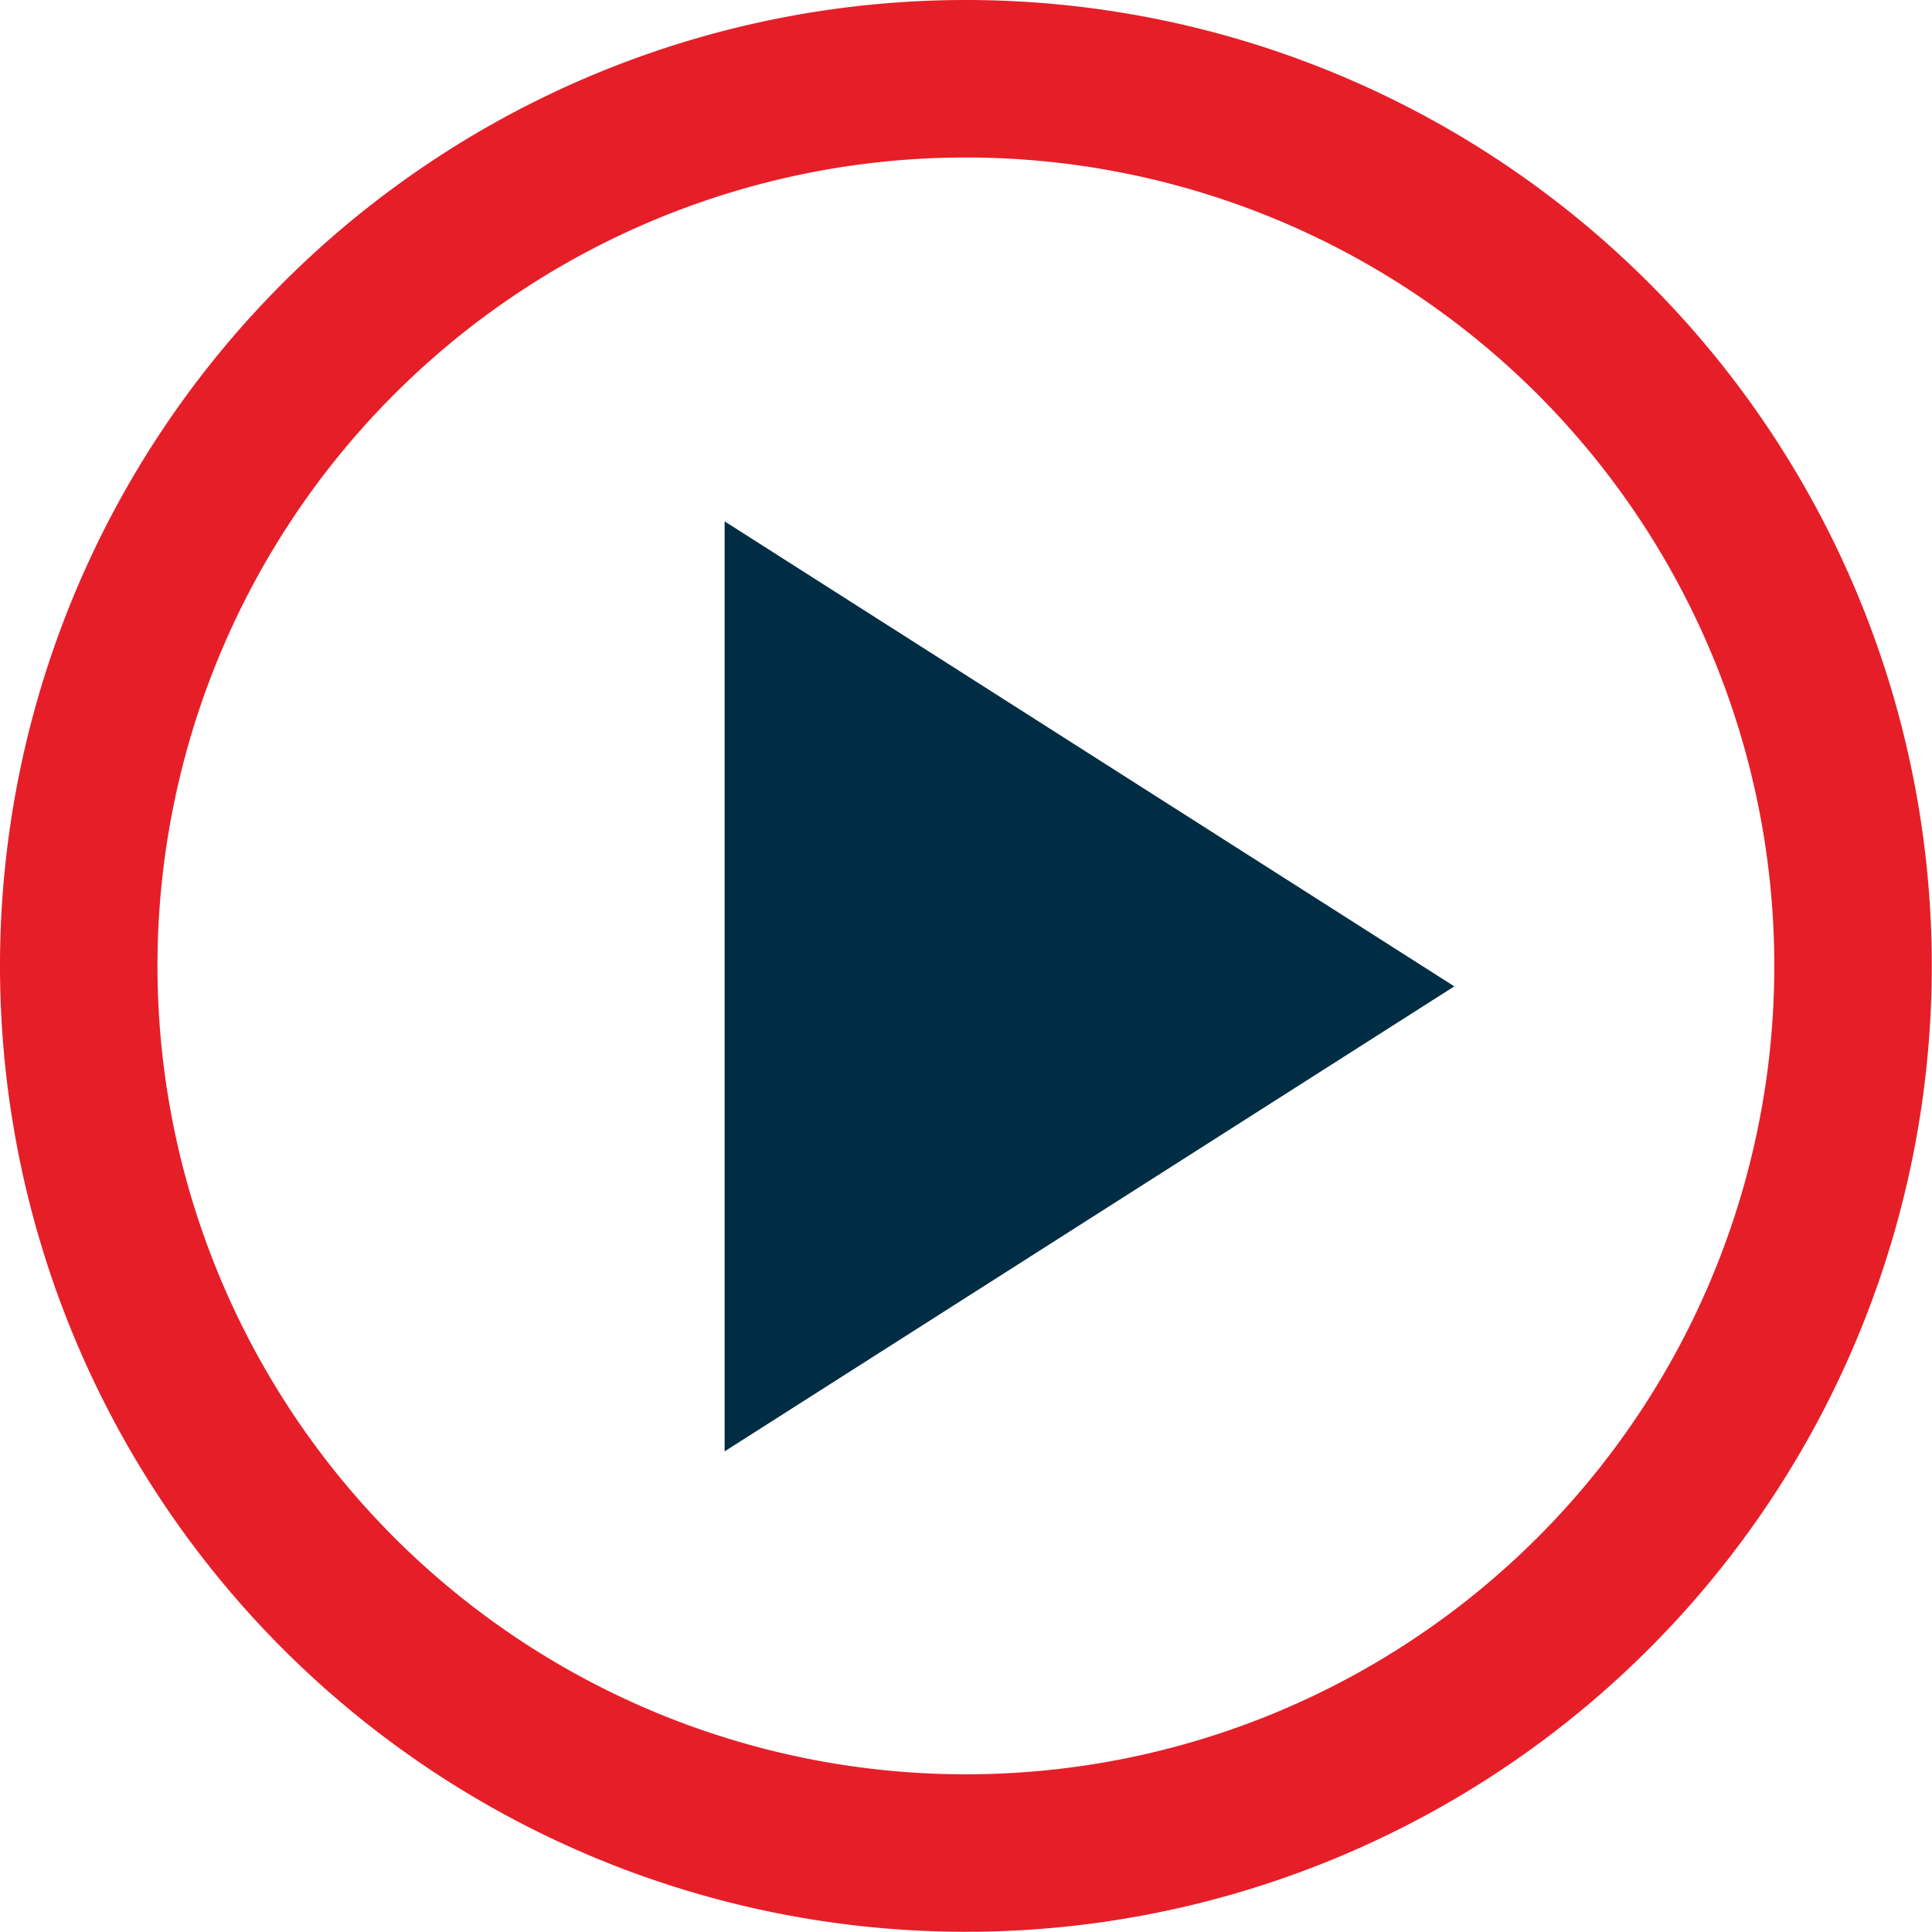
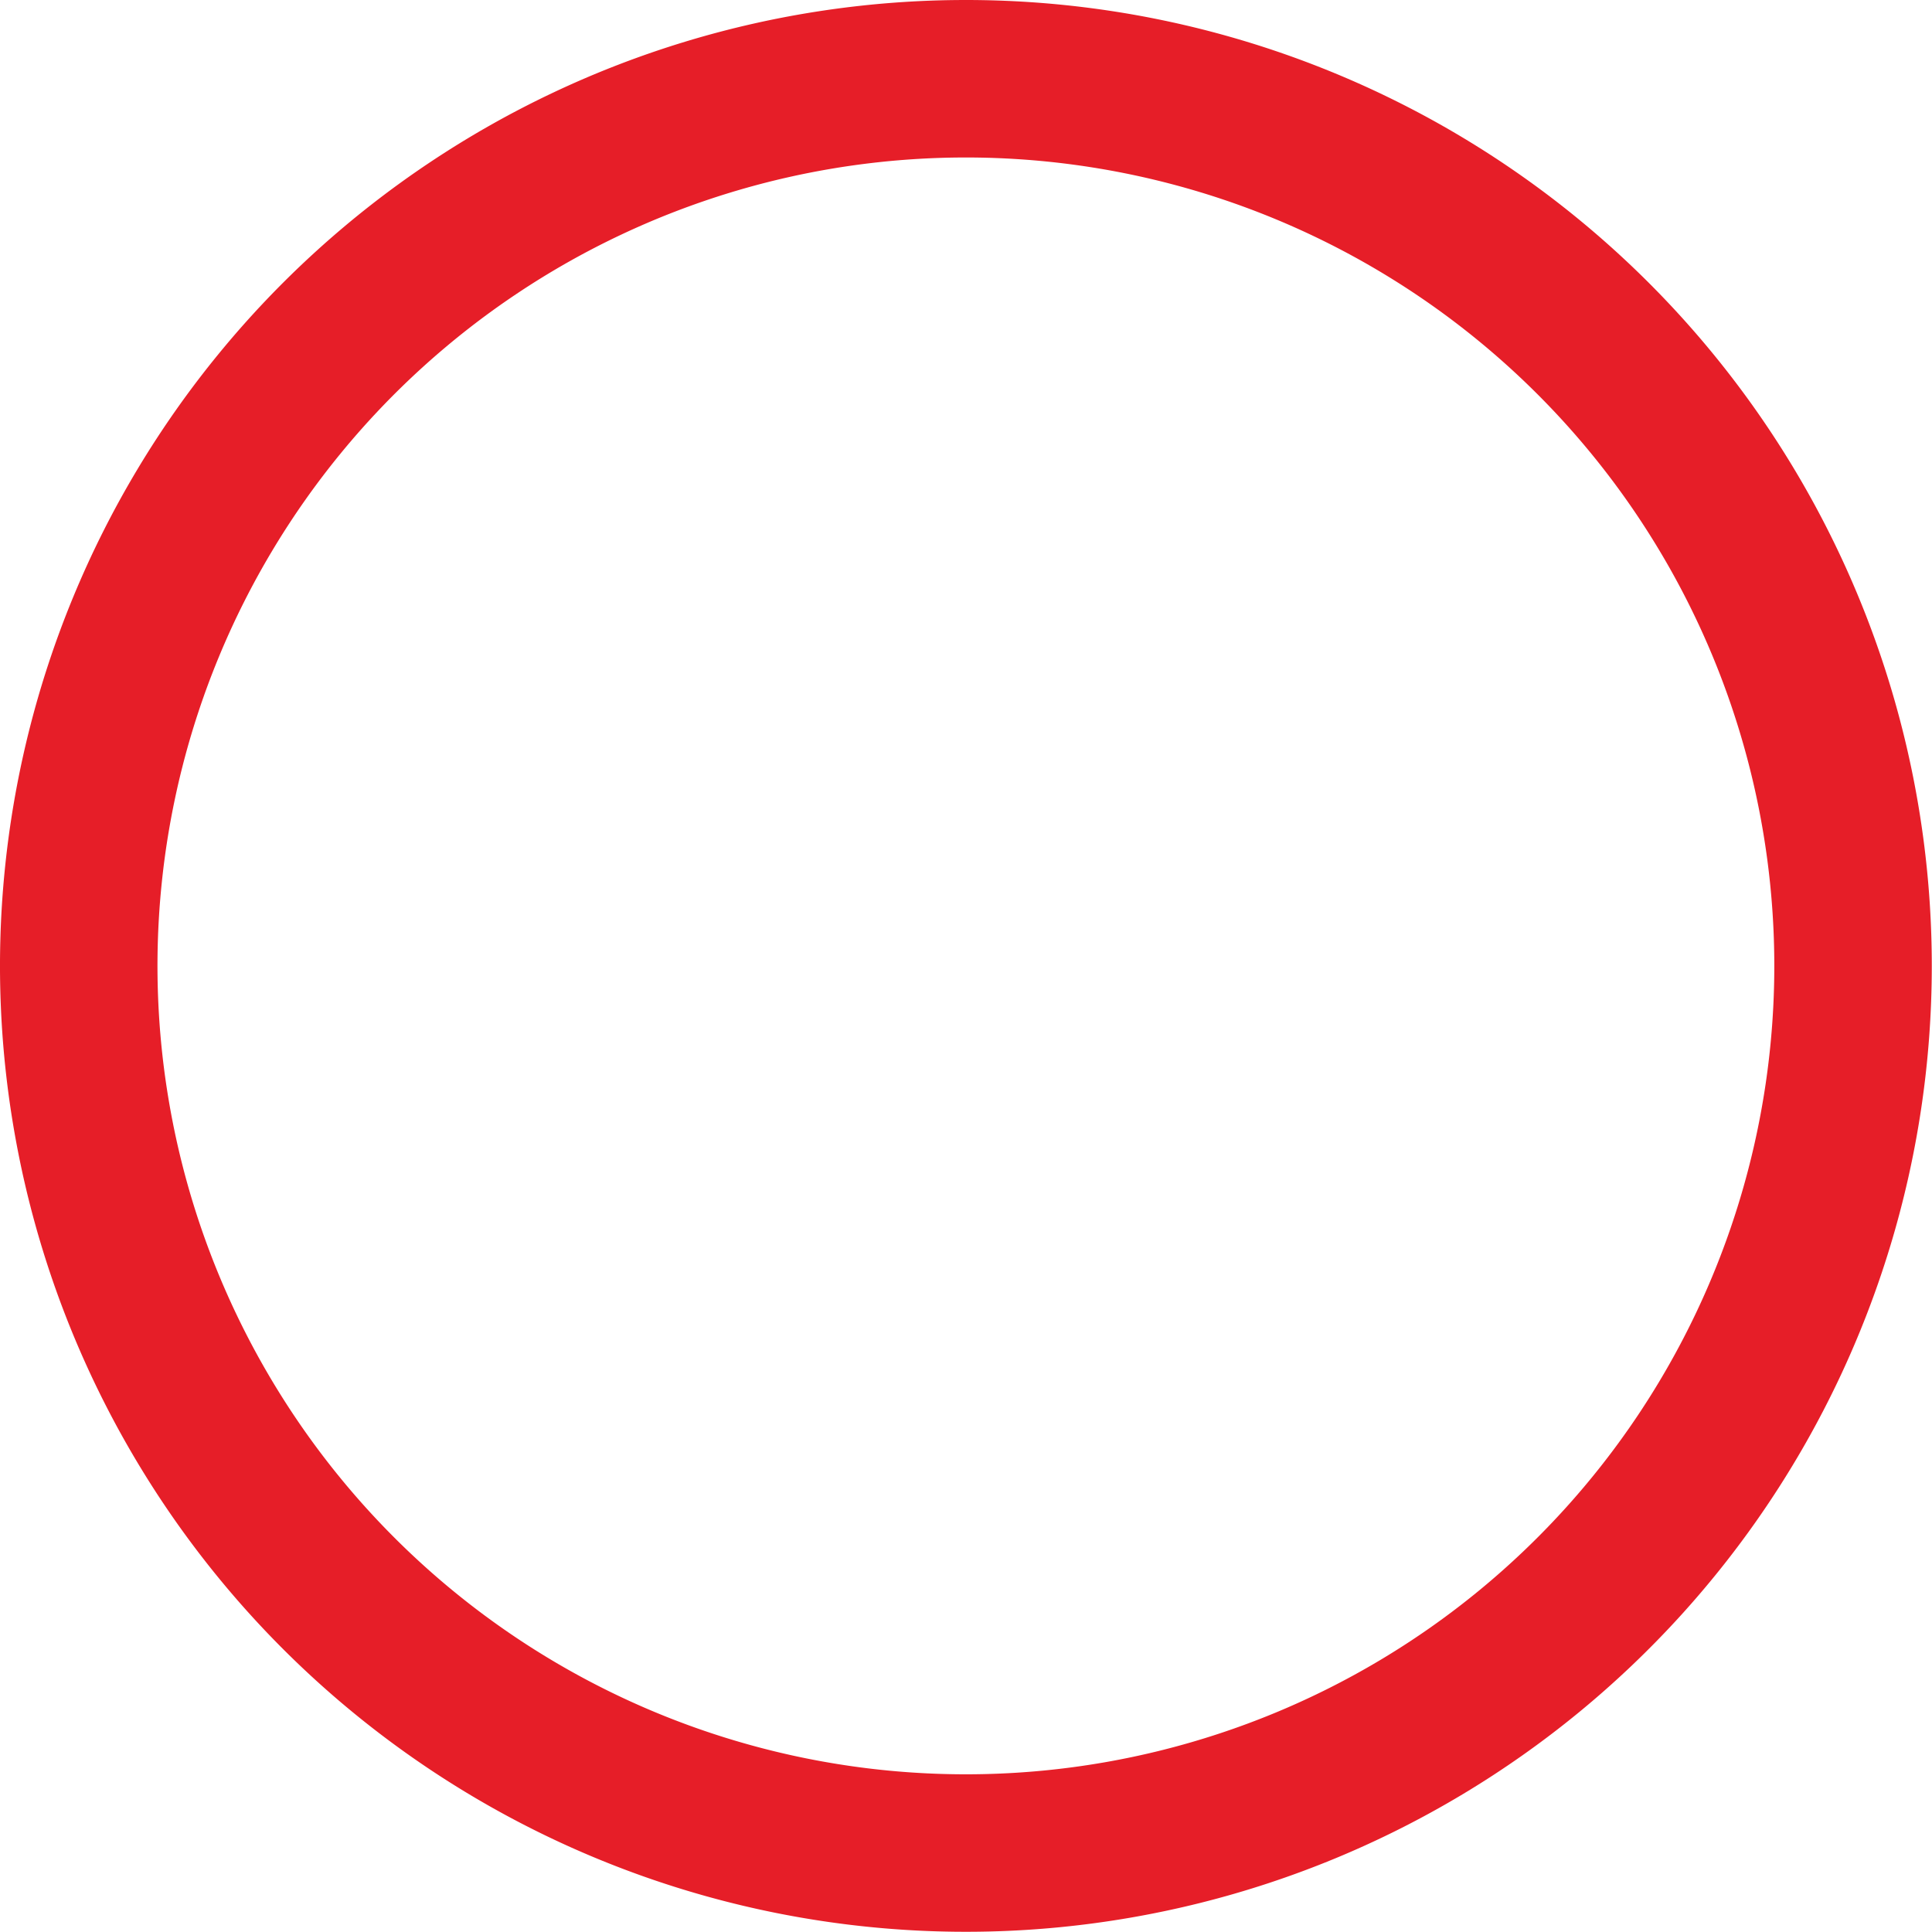
<svg xmlns="http://www.w3.org/2000/svg" width="36.804" height="36.804" viewBox="0 0 36.804 36.804">
  <g id="Group_426" data-name="Group 426" transform="translate(-453.696 -2184.953)">
    <g id="Icon_feather-plus-circle" data-name="Icon feather-plus-circle" transform="translate(452.196 2183.453)">
      <path id="Path_1292" data-name="Path 1292" d="M36.8,19.9A16.9,16.9,0,1,1,19.9,3,16.9,16.9,0,0,1,36.8,19.9Z" transform="translate(0 0)" fill="none" stroke="#e61e28" stroke-linecap="round" stroke-linejoin="round" stroke-width="3" />
    </g>
-     <path id="Icon_ionic-md-play" data-name="Icon ionic-md-play" d="M6.75,3.656V21.372l13.9-8.858Z" transform="translate(460.75 2191.229)" fill="#002d44" />
  </g>
</svg>